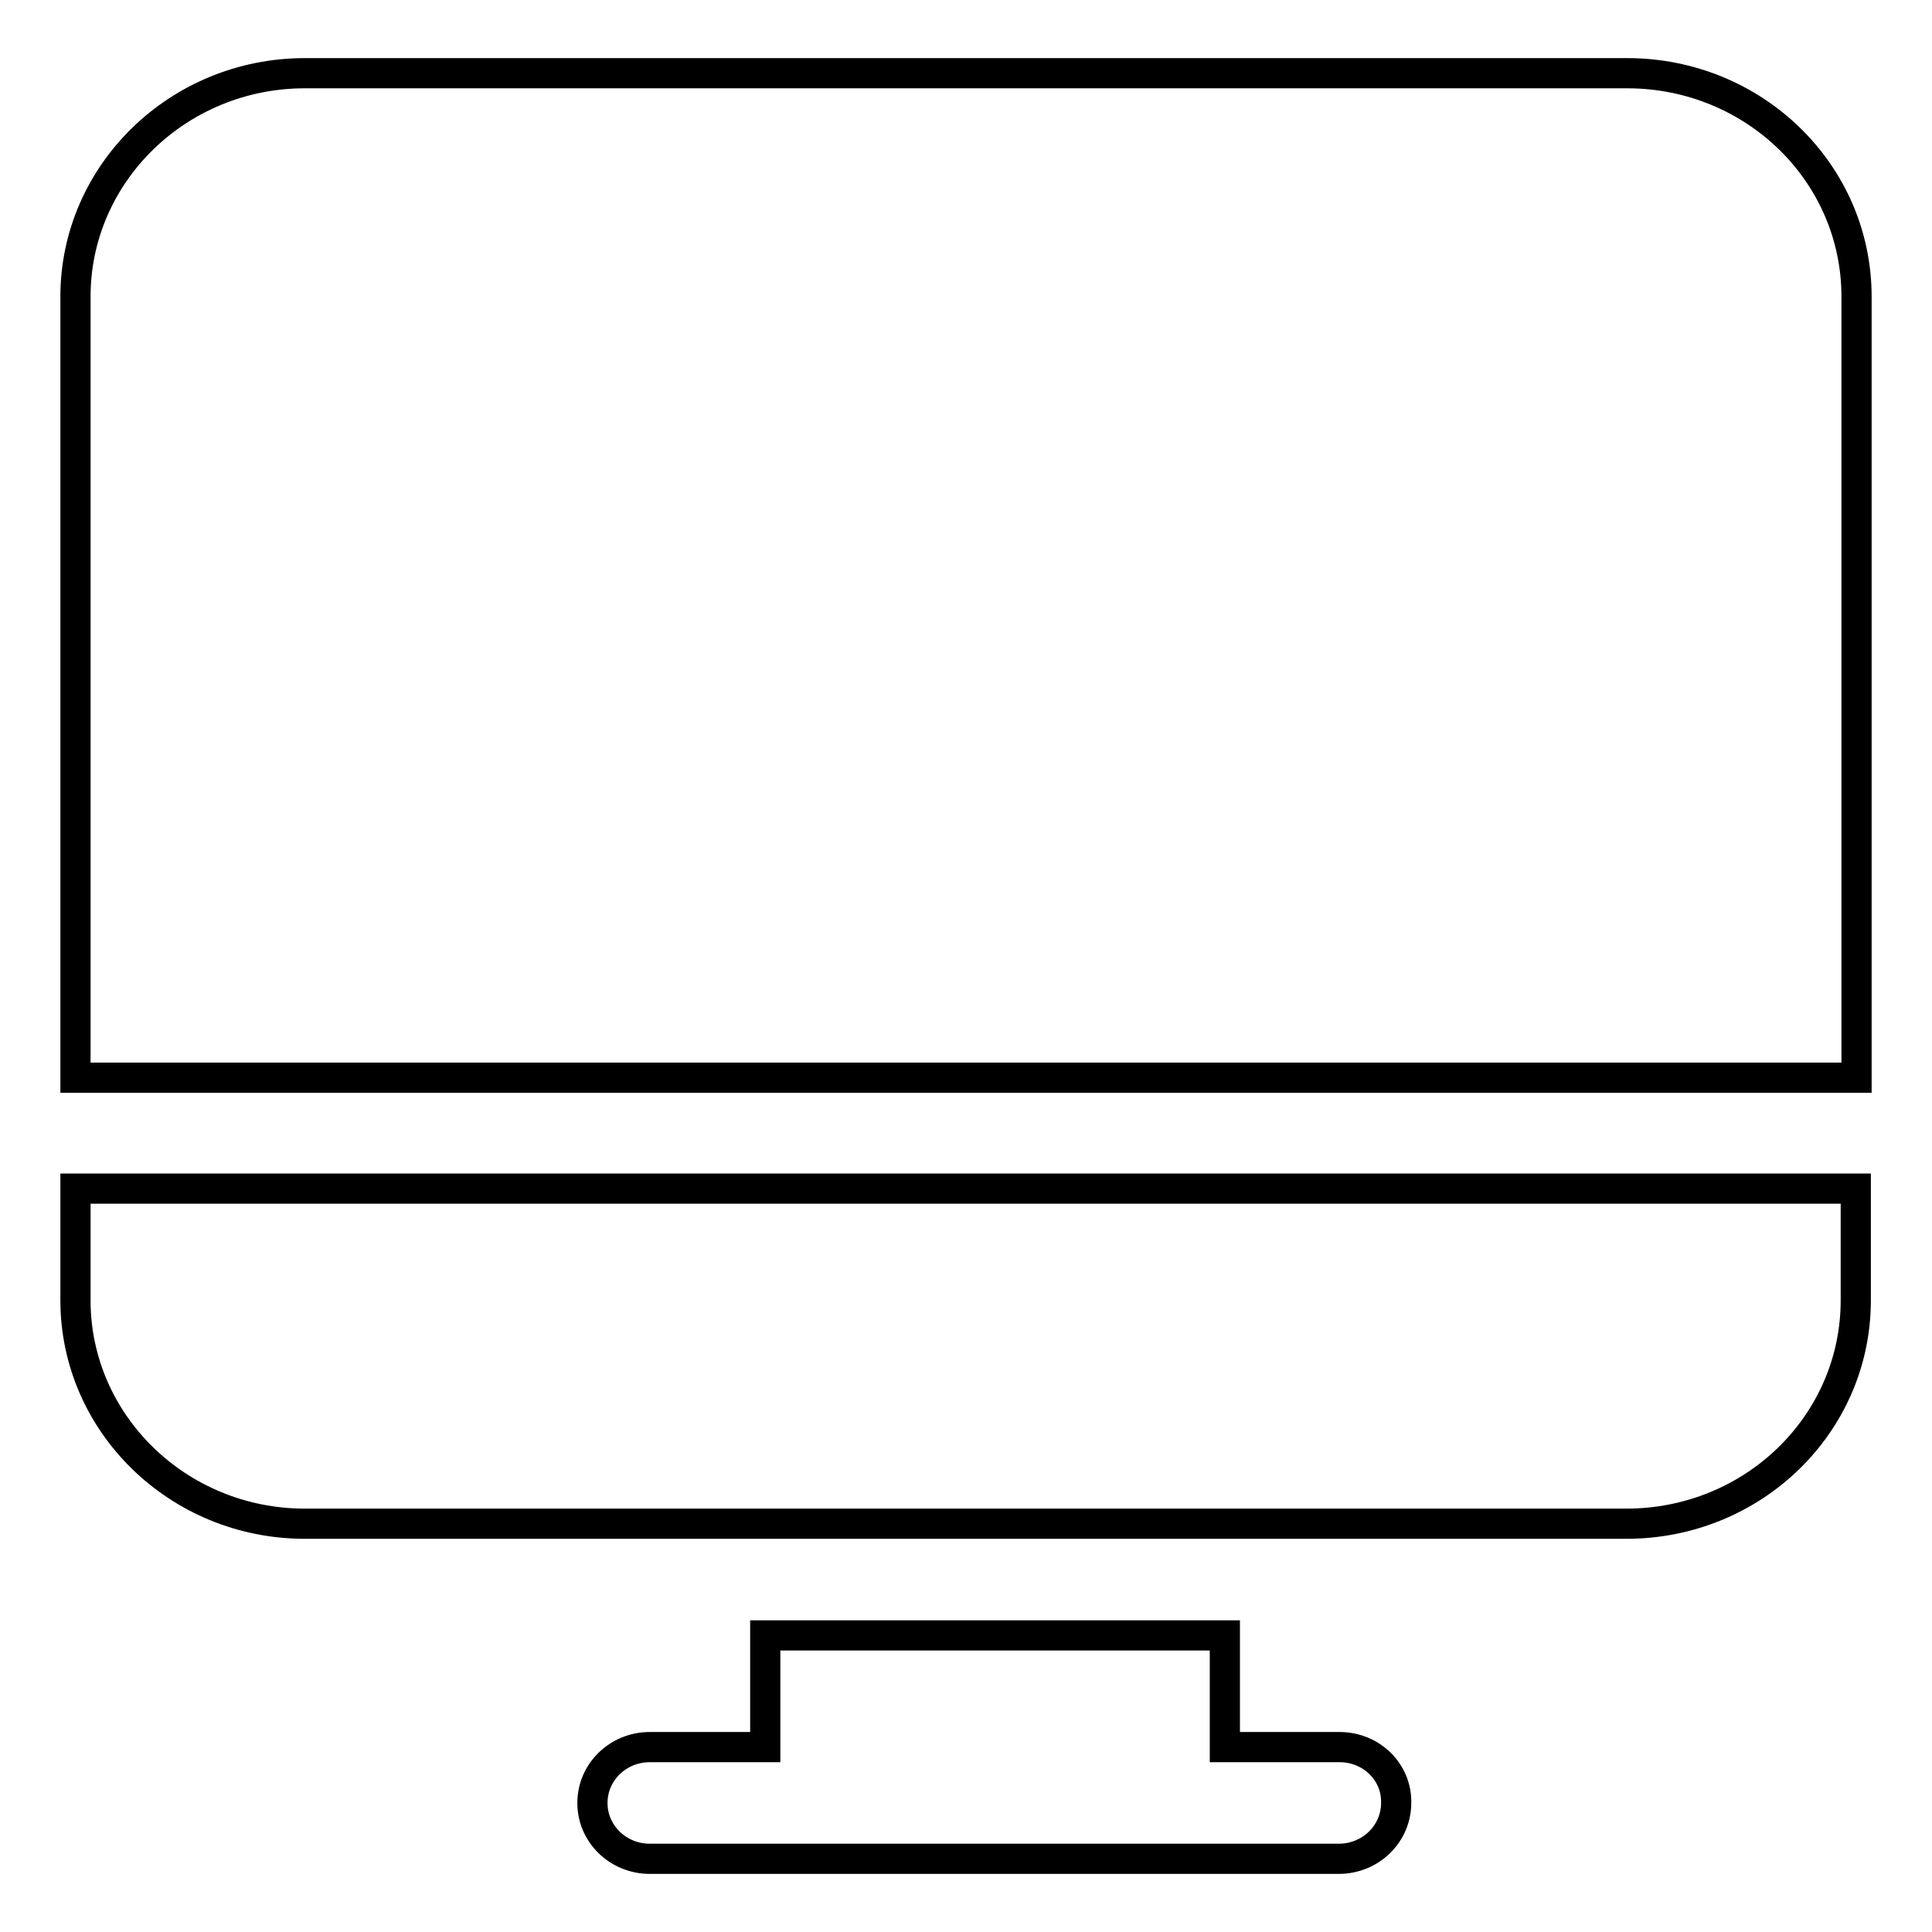
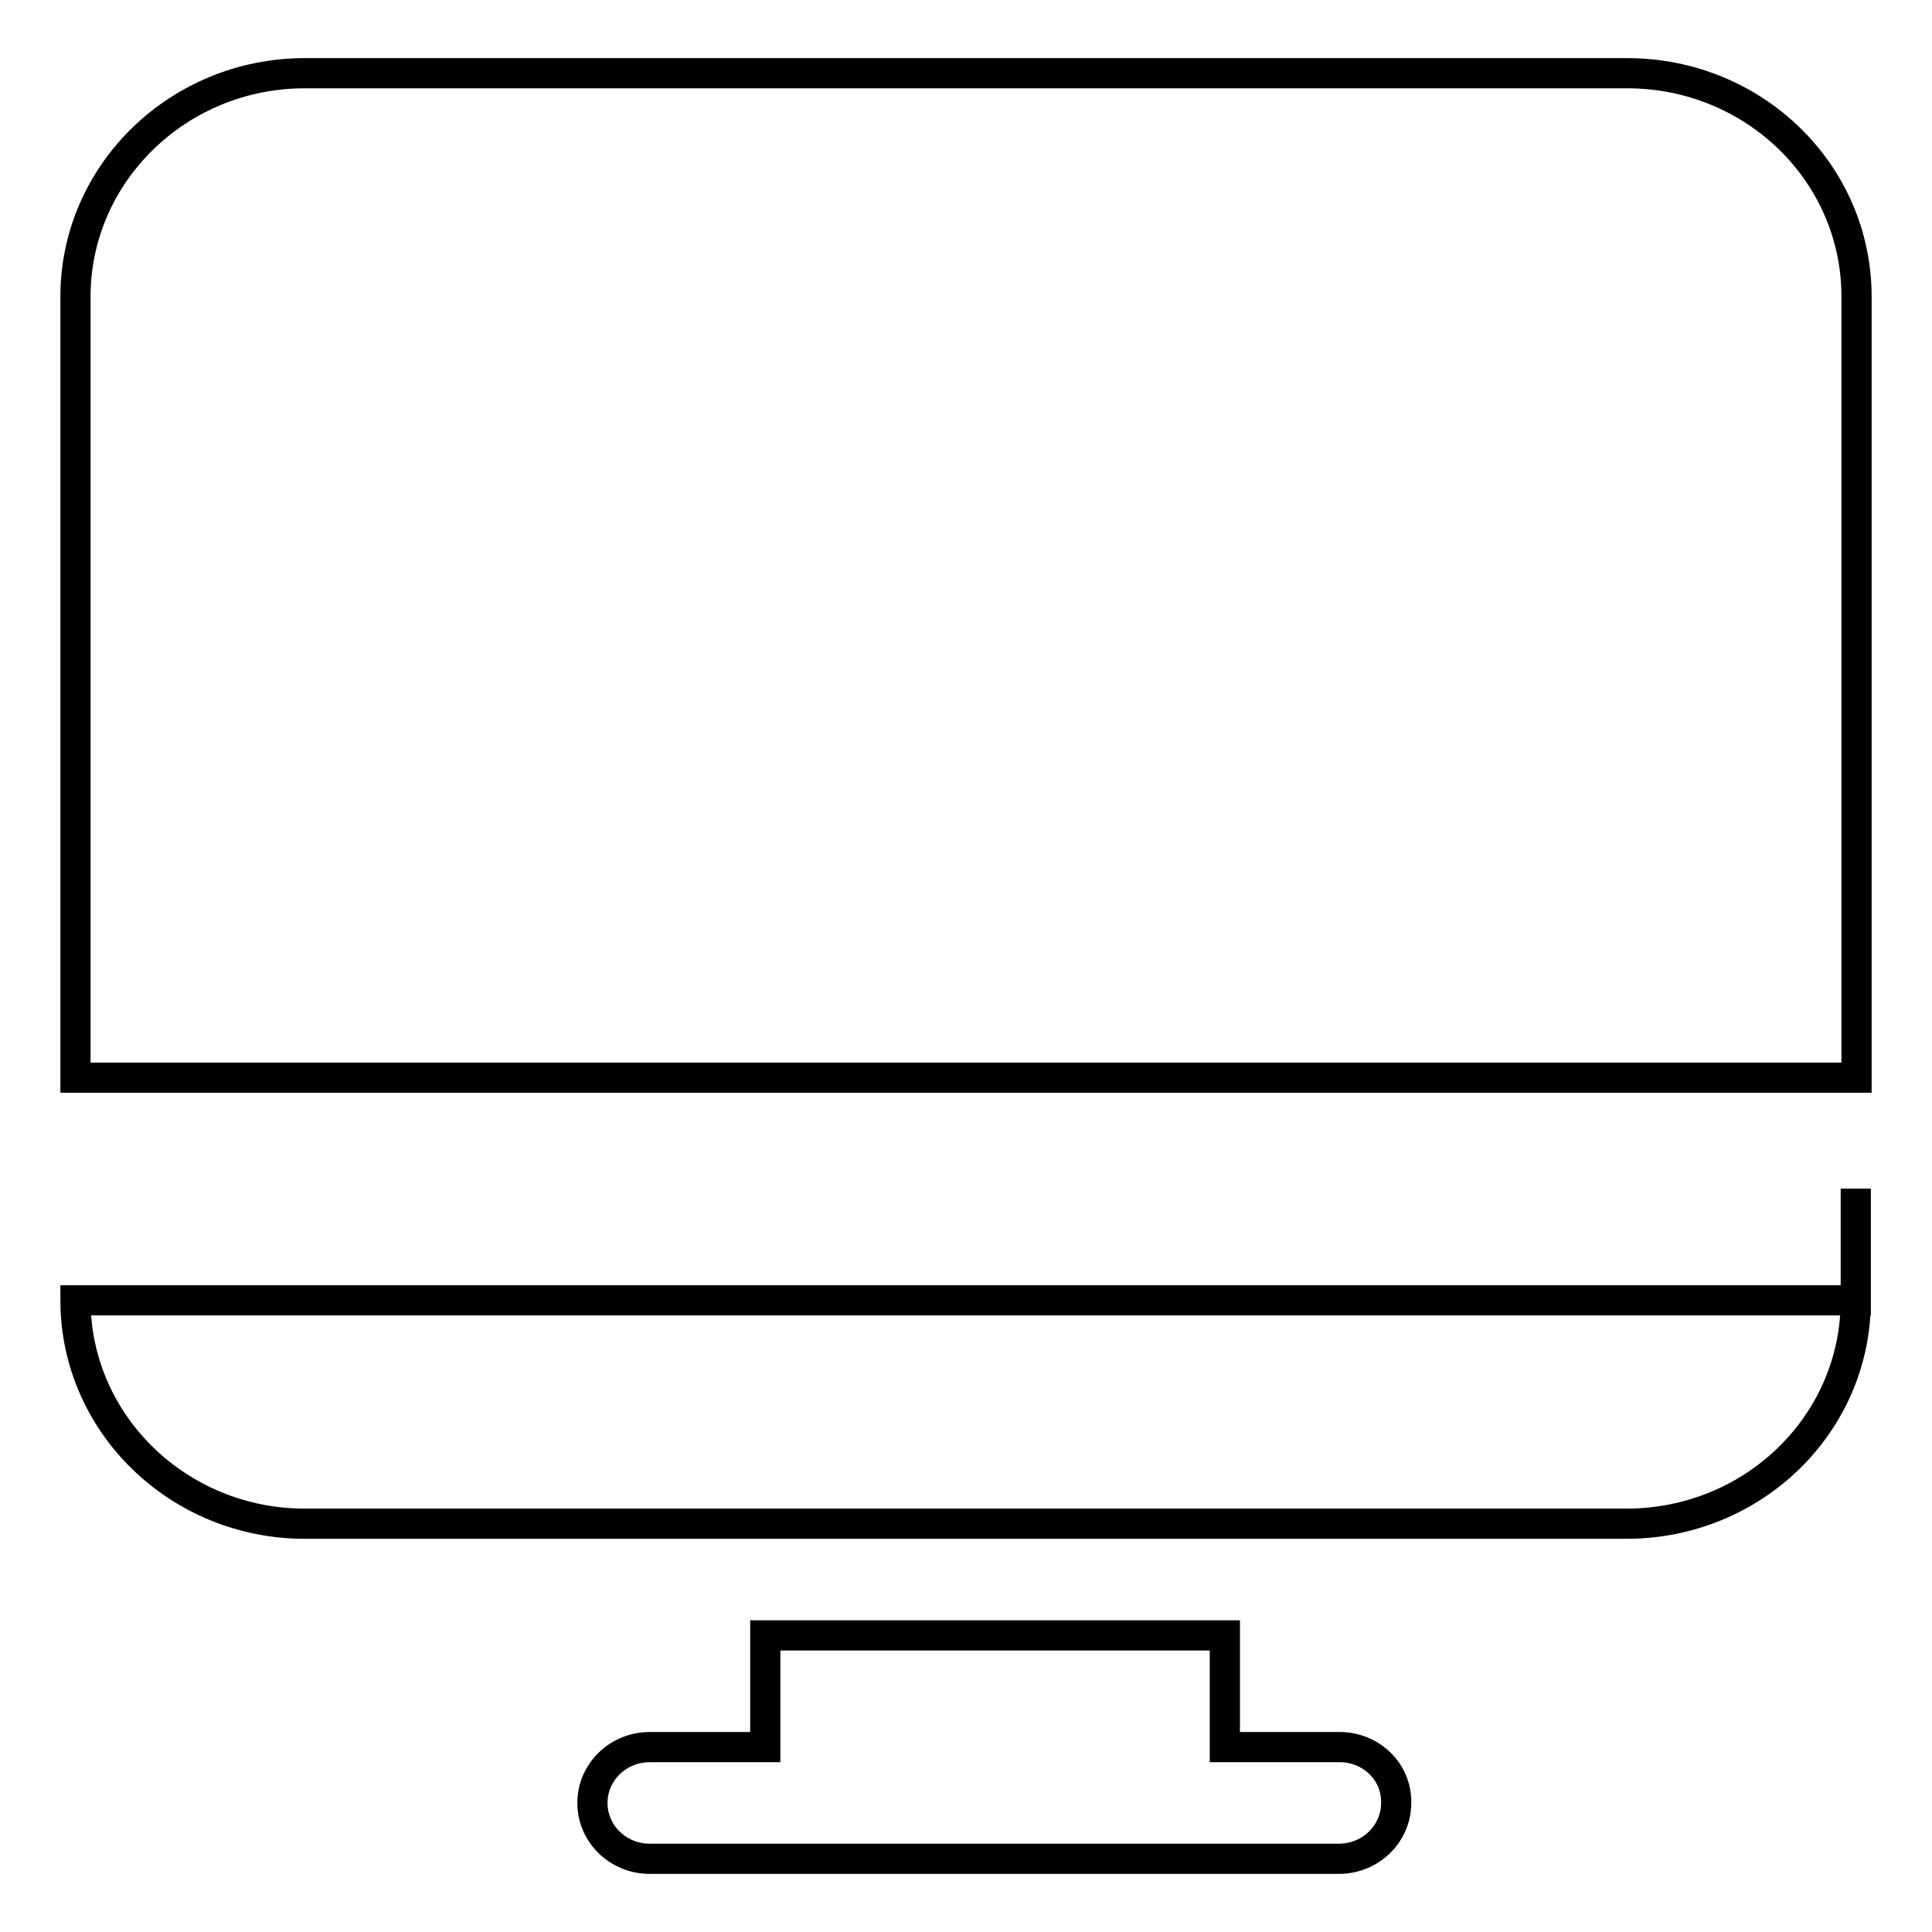
<svg xmlns="http://www.w3.org/2000/svg" version="1.1" x="0px" y="0px" viewBox="0 0 256 256" enable-background="new 0 0 256 256" xml:space="preserve">
  <g>
-     <path stroke-width="4" fill-opacity="0" stroke="#000000" d="M177.5,231.5h-15.2v-14.8h-60.9v14.8H86.1c-4.2,0-7.6,3.3-7.6,7.4c0,4.1,3.4,7.4,7.6,7.4h91.3 c4.2,0,7.6-3.3,7.6-7.4C185.1,234.8,181.7,231.5,177.5,231.5z M215.6,9.7H40.4C23.6,9.7,10,23,10,39.3v103.5h236V39.3 C246,22.9,232.4,9.7,215.6,9.7z M10,172.3c0,16.3,13.6,29.6,30.4,29.6h175.1c16.8,0,30.4-13.2,30.4-29.6v-14.8H10V172.3z" />
+     <path stroke-width="4" fill-opacity="0" stroke="#000000" d="M177.5,231.5h-15.2v-14.8h-60.9v14.8H86.1c-4.2,0-7.6,3.3-7.6,7.4c0,4.1,3.4,7.4,7.6,7.4h91.3 c4.2,0,7.6-3.3,7.6-7.4C185.1,234.8,181.7,231.5,177.5,231.5z M215.6,9.7H40.4C23.6,9.7,10,23,10,39.3v103.5h236V39.3 C246,22.9,232.4,9.7,215.6,9.7z M10,172.3c0,16.3,13.6,29.6,30.4,29.6h175.1c16.8,0,30.4-13.2,30.4-29.6v-14.8V172.3z" />
  </g>
</svg>